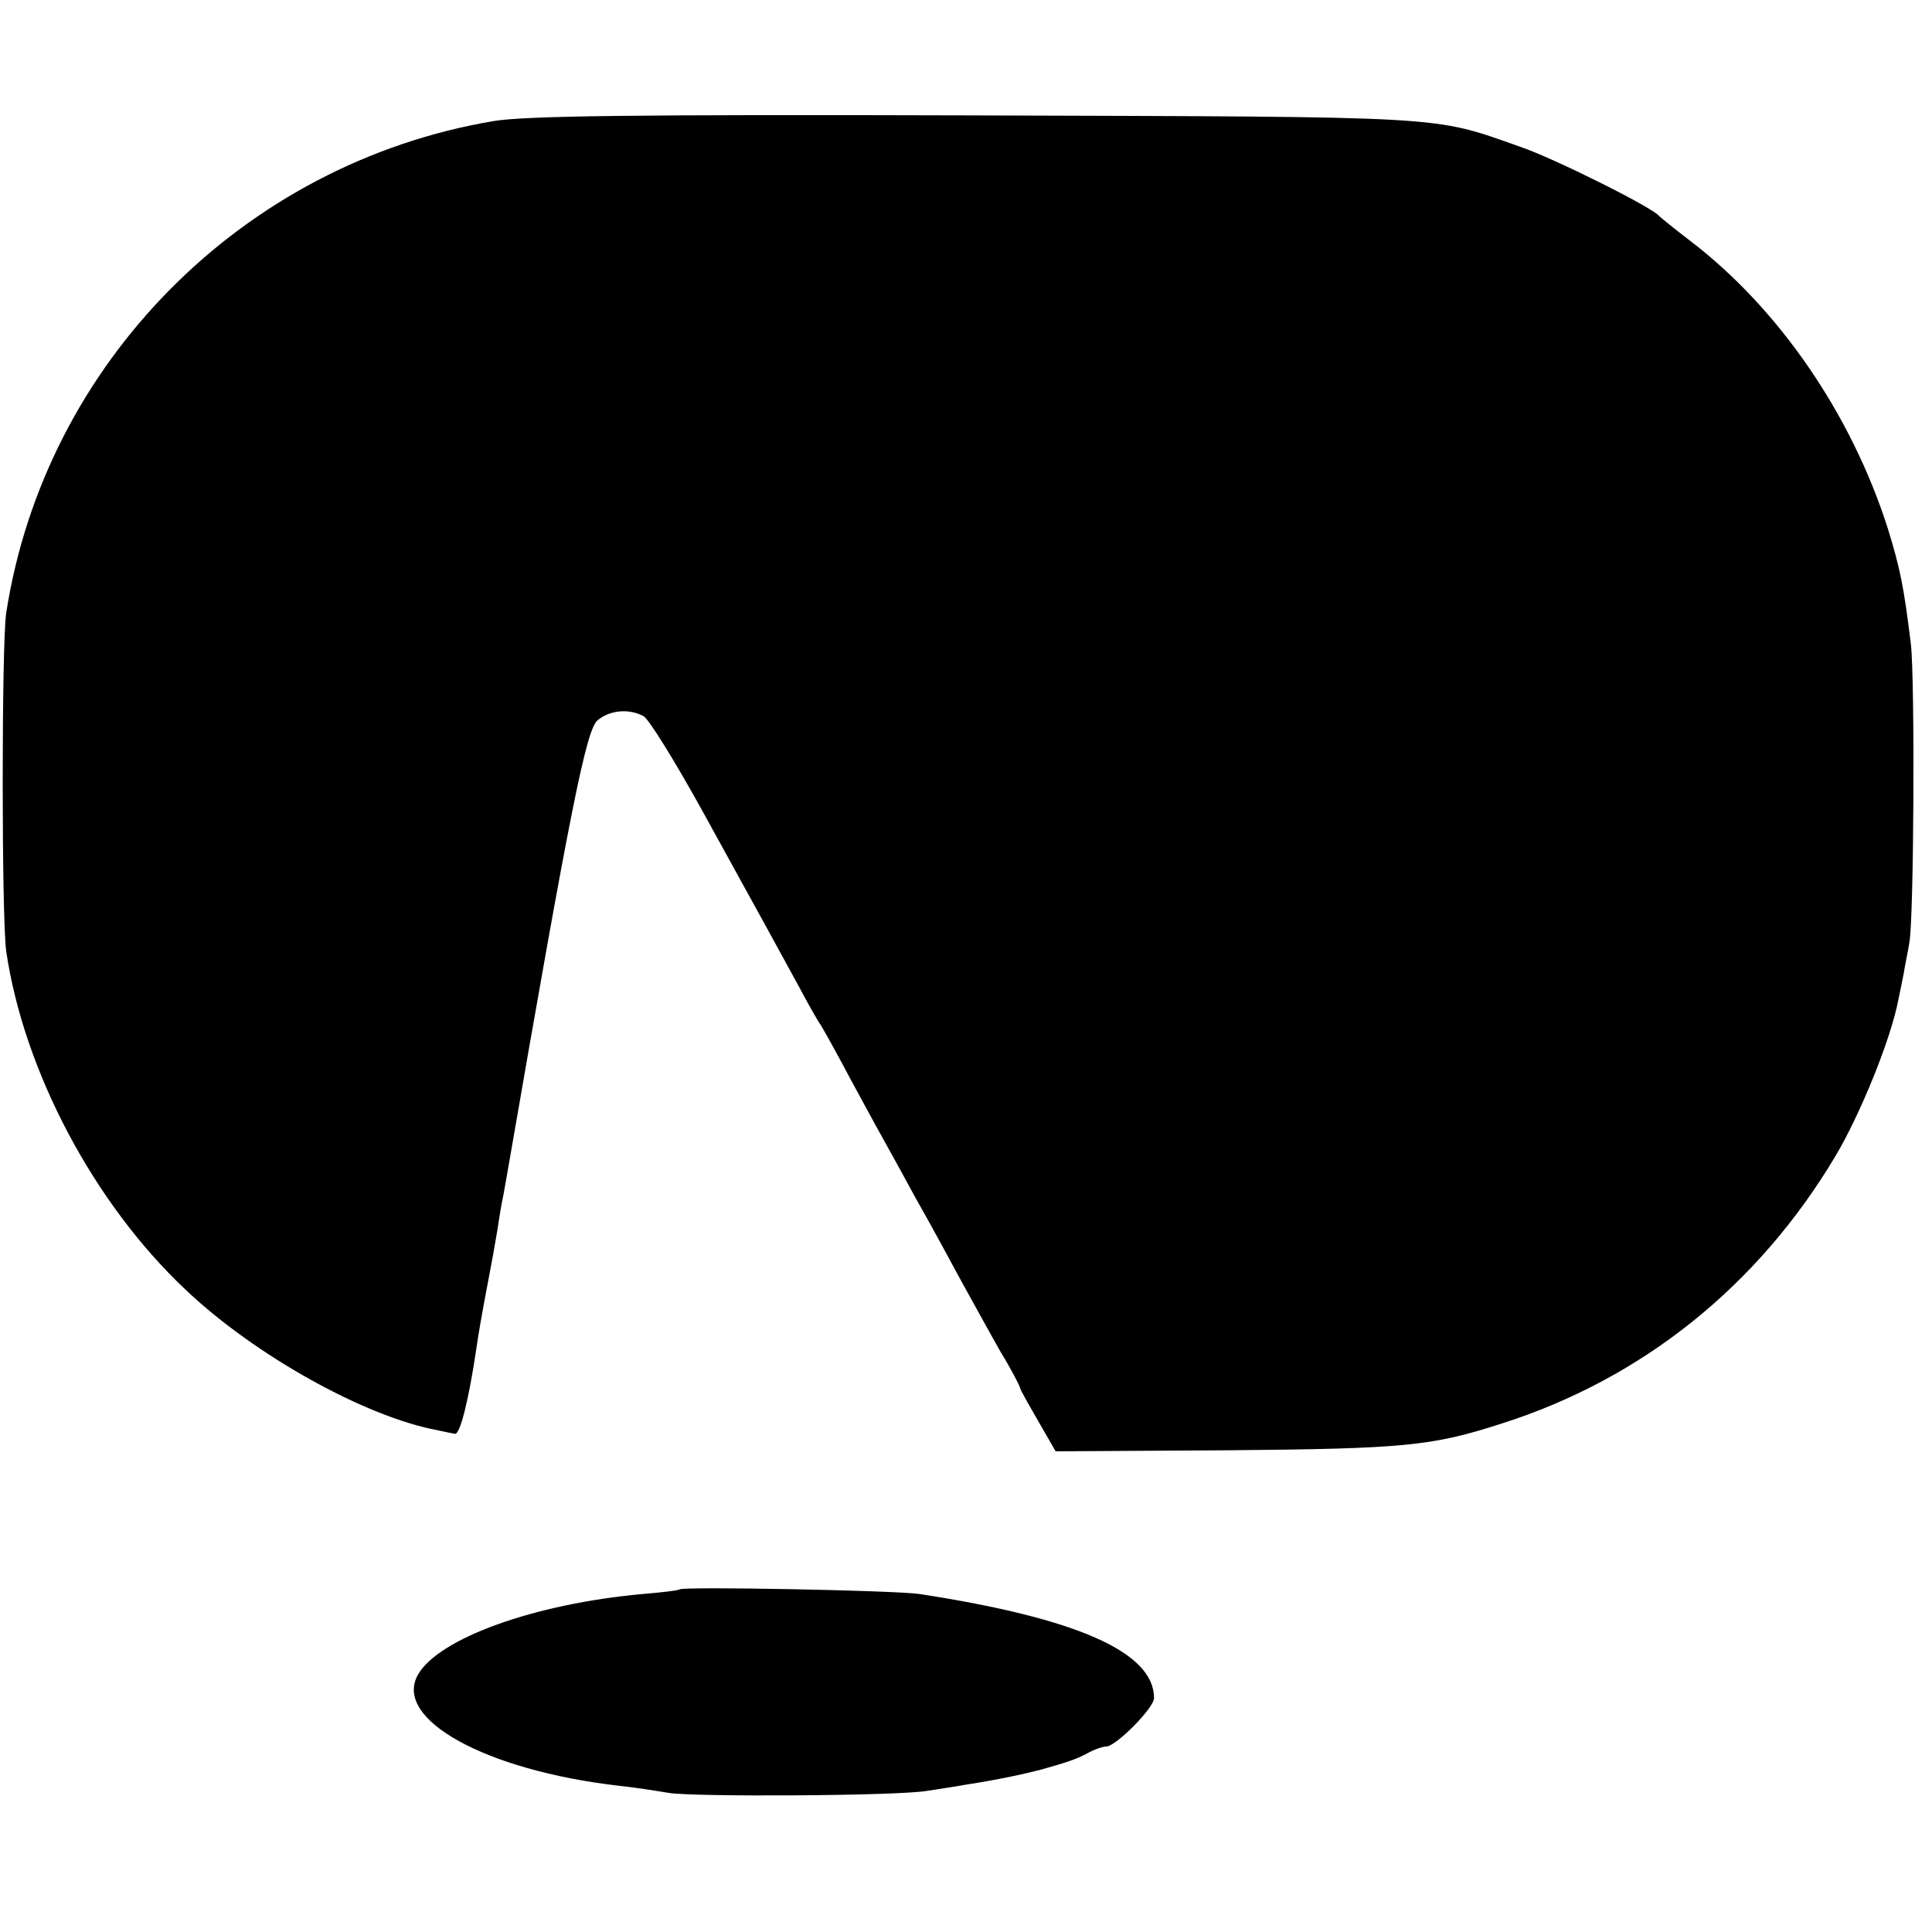
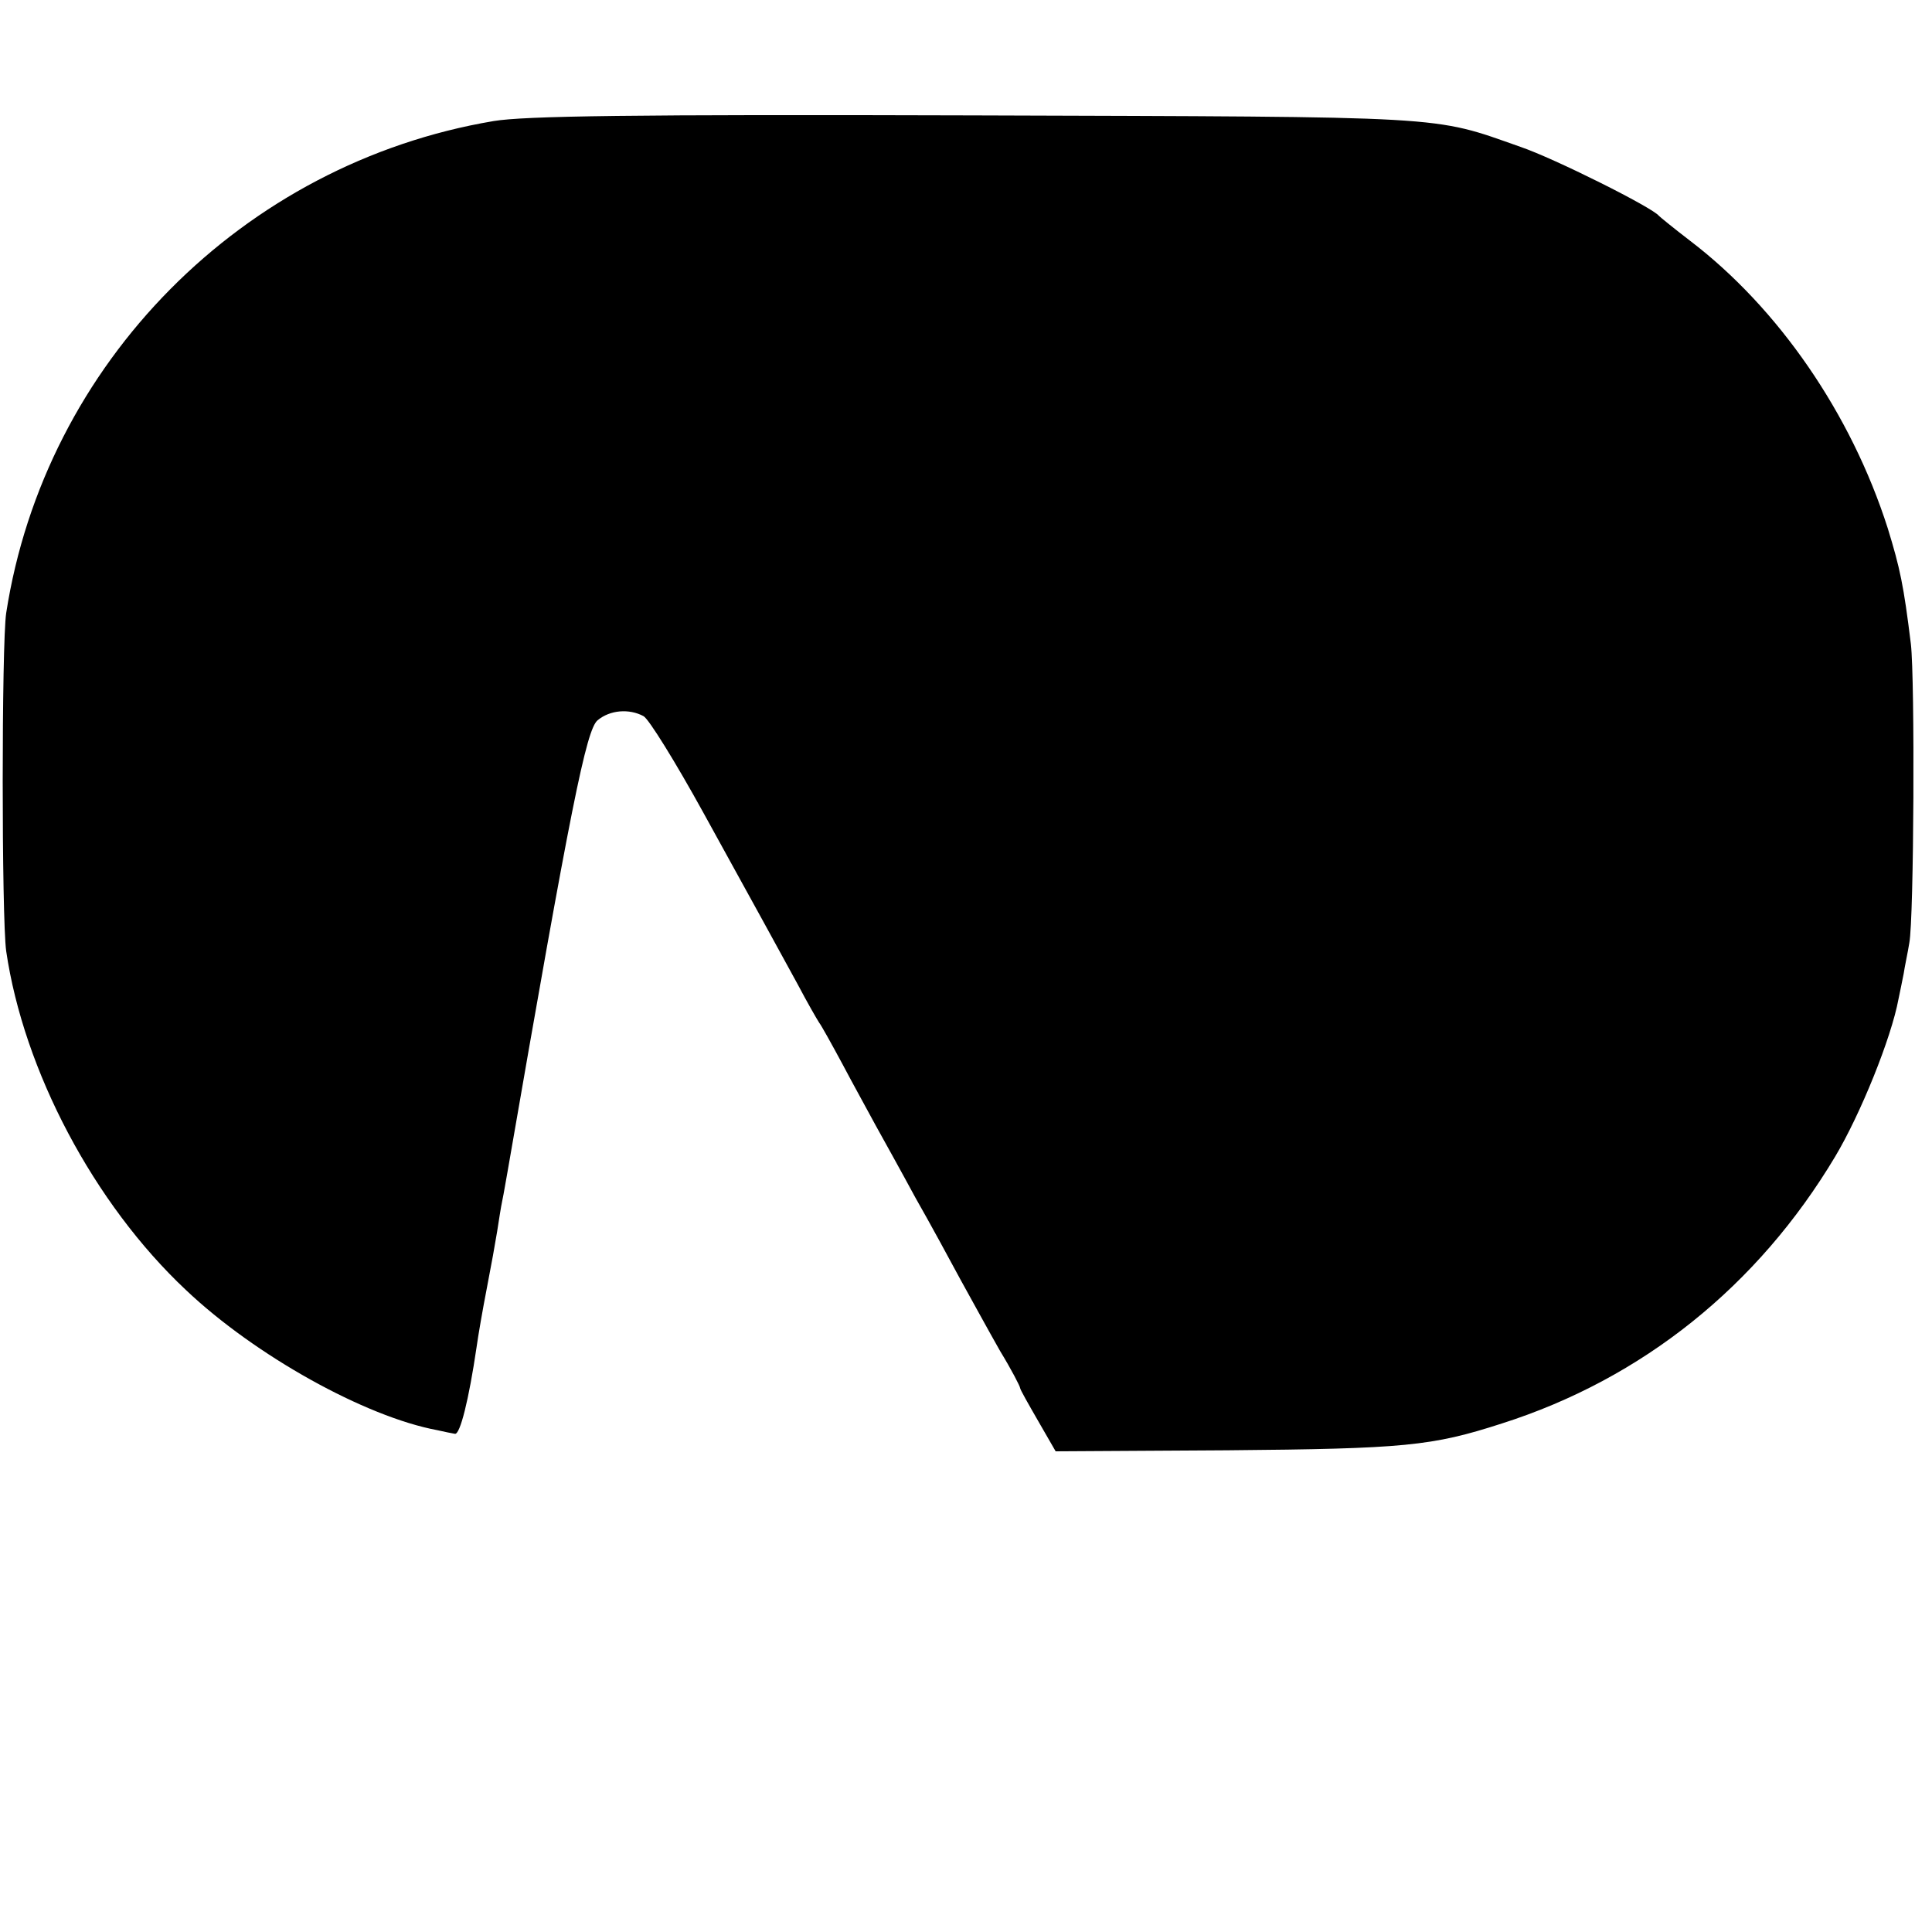
<svg xmlns="http://www.w3.org/2000/svg" version="1.0" width="375pt" height="375pt" viewBox="0 0 375 375" preserveAspectRatio="xMidYMid meet">
  <g transform="translate(0,375) scale(0.1,-0.1)" fill="#000000" stroke="none">
    <path d="M958 3515 c-487 -82 -871 -470 -946 -955 -9 -60 -9 -591 0 -656 34 -232 170 -490 349 -658 134 -127 348 -246 488 -272 13 -3 28 -6 34 -7 10 -2 27 66 42 168 3 22 12 74 20 115 8 41 17 91 20 110 3 19 7 46 10 60 3 14 7 39 10 55 123 711 153 859 175 877 24 20 61 23 89 8 10 -5 62 -89 116 -187 114 -207 135 -245 183 -333 19 -36 38 -69 42 -75 4 -5 24 -41 45 -80 20 -38 50 -92 65 -120 15 -27 50 -90 77 -140 28 -49 67 -121 88 -160 21 -38 55 -100 76 -137 22 -36 39 -69 39 -72 0 -3 16 -31 35 -64 l34 -59 333 2 c344 3 397 8 533 52 273 87 497 267 647 518 49 82 109 230 123 306 3 13 7 35 10 49 2 14 8 41 11 60 9 47 11 511 3 580 -14 114 -21 147 -45 225 -71 222 -212 427 -384 558 -30 23 -57 45 -60 48 -12 16 -204 112 -269 134 -173 61 -130 58 -1061 61 -664 2 -872 -1 -932 -11z" />
-     <path d="M1319 665 c-2 -2 -35 -6 -72 -9 -210 -19 -396 -86 -436 -157 -48 -86 131 -185 389 -215 30 -3 74 -10 98 -14 47 -8 446 -6 502 4 19 3 53 8 75 12 64 10 110 20 145 29 50 14 68 20 89 31 14 8 31 14 38 14 19 0 93 75 93 94 0 89 -149 155 -455 202 -45 7 -460 15 -466 9z" />
  </g>
</svg>